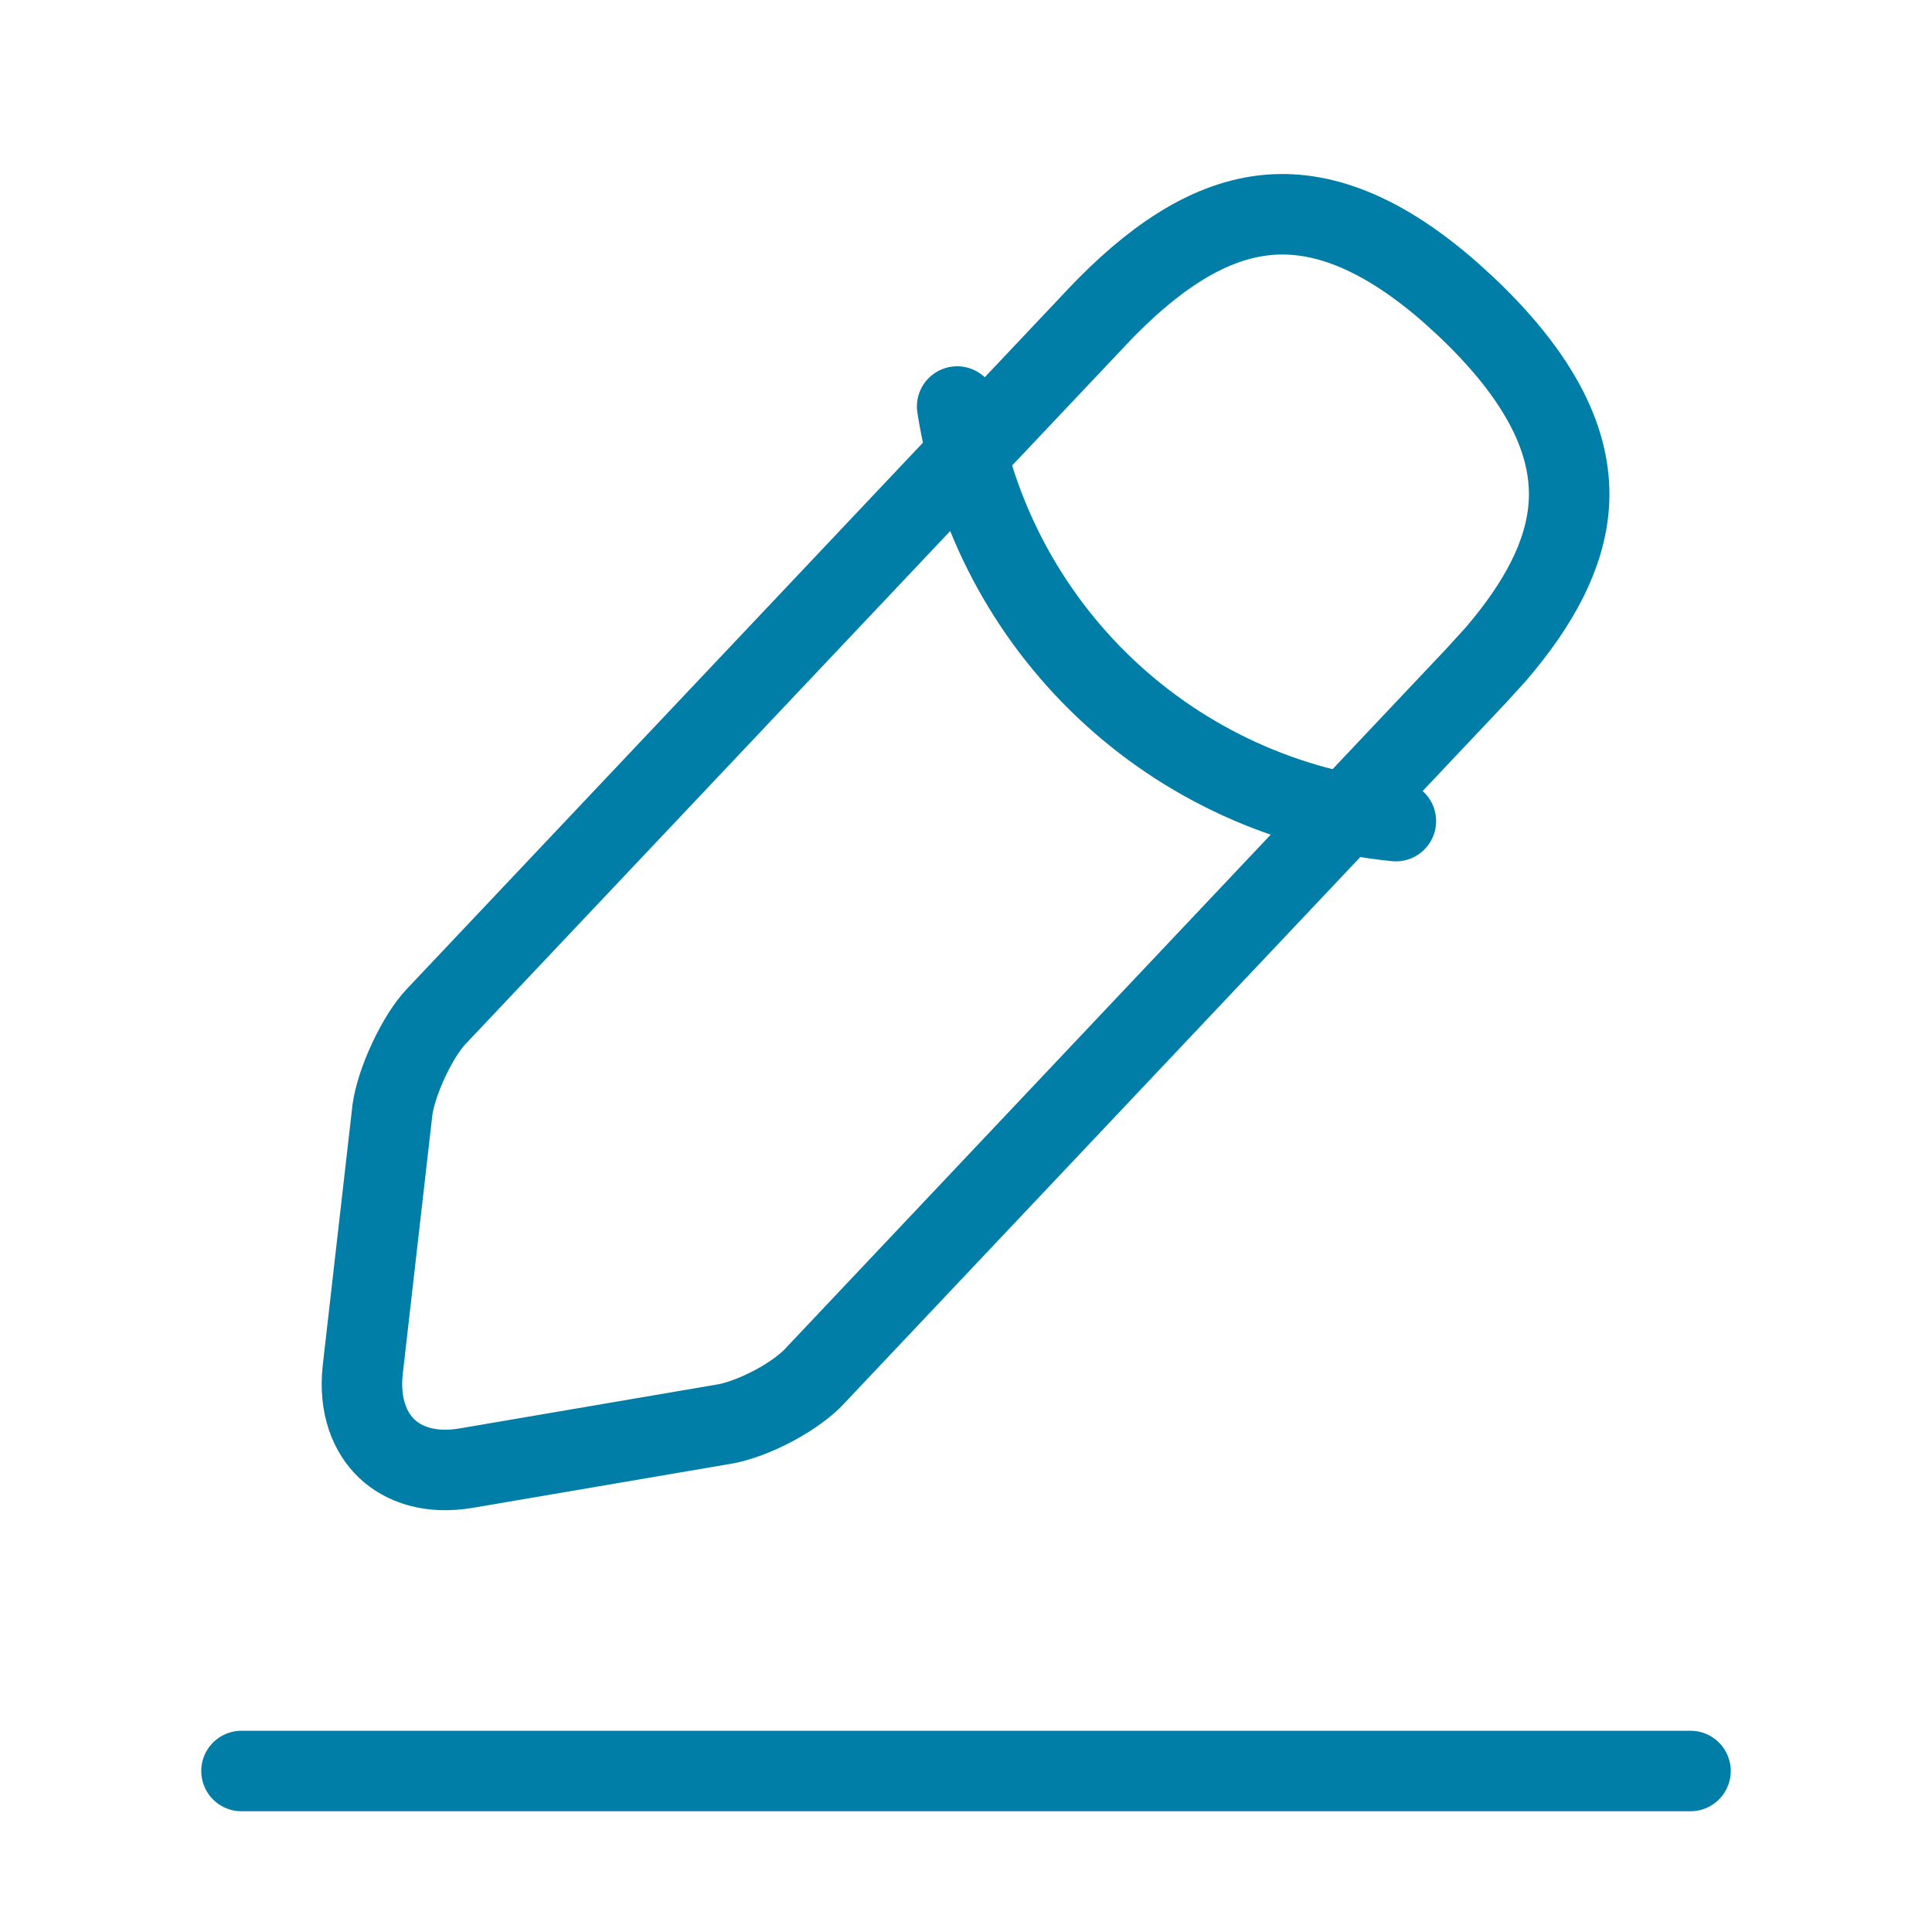
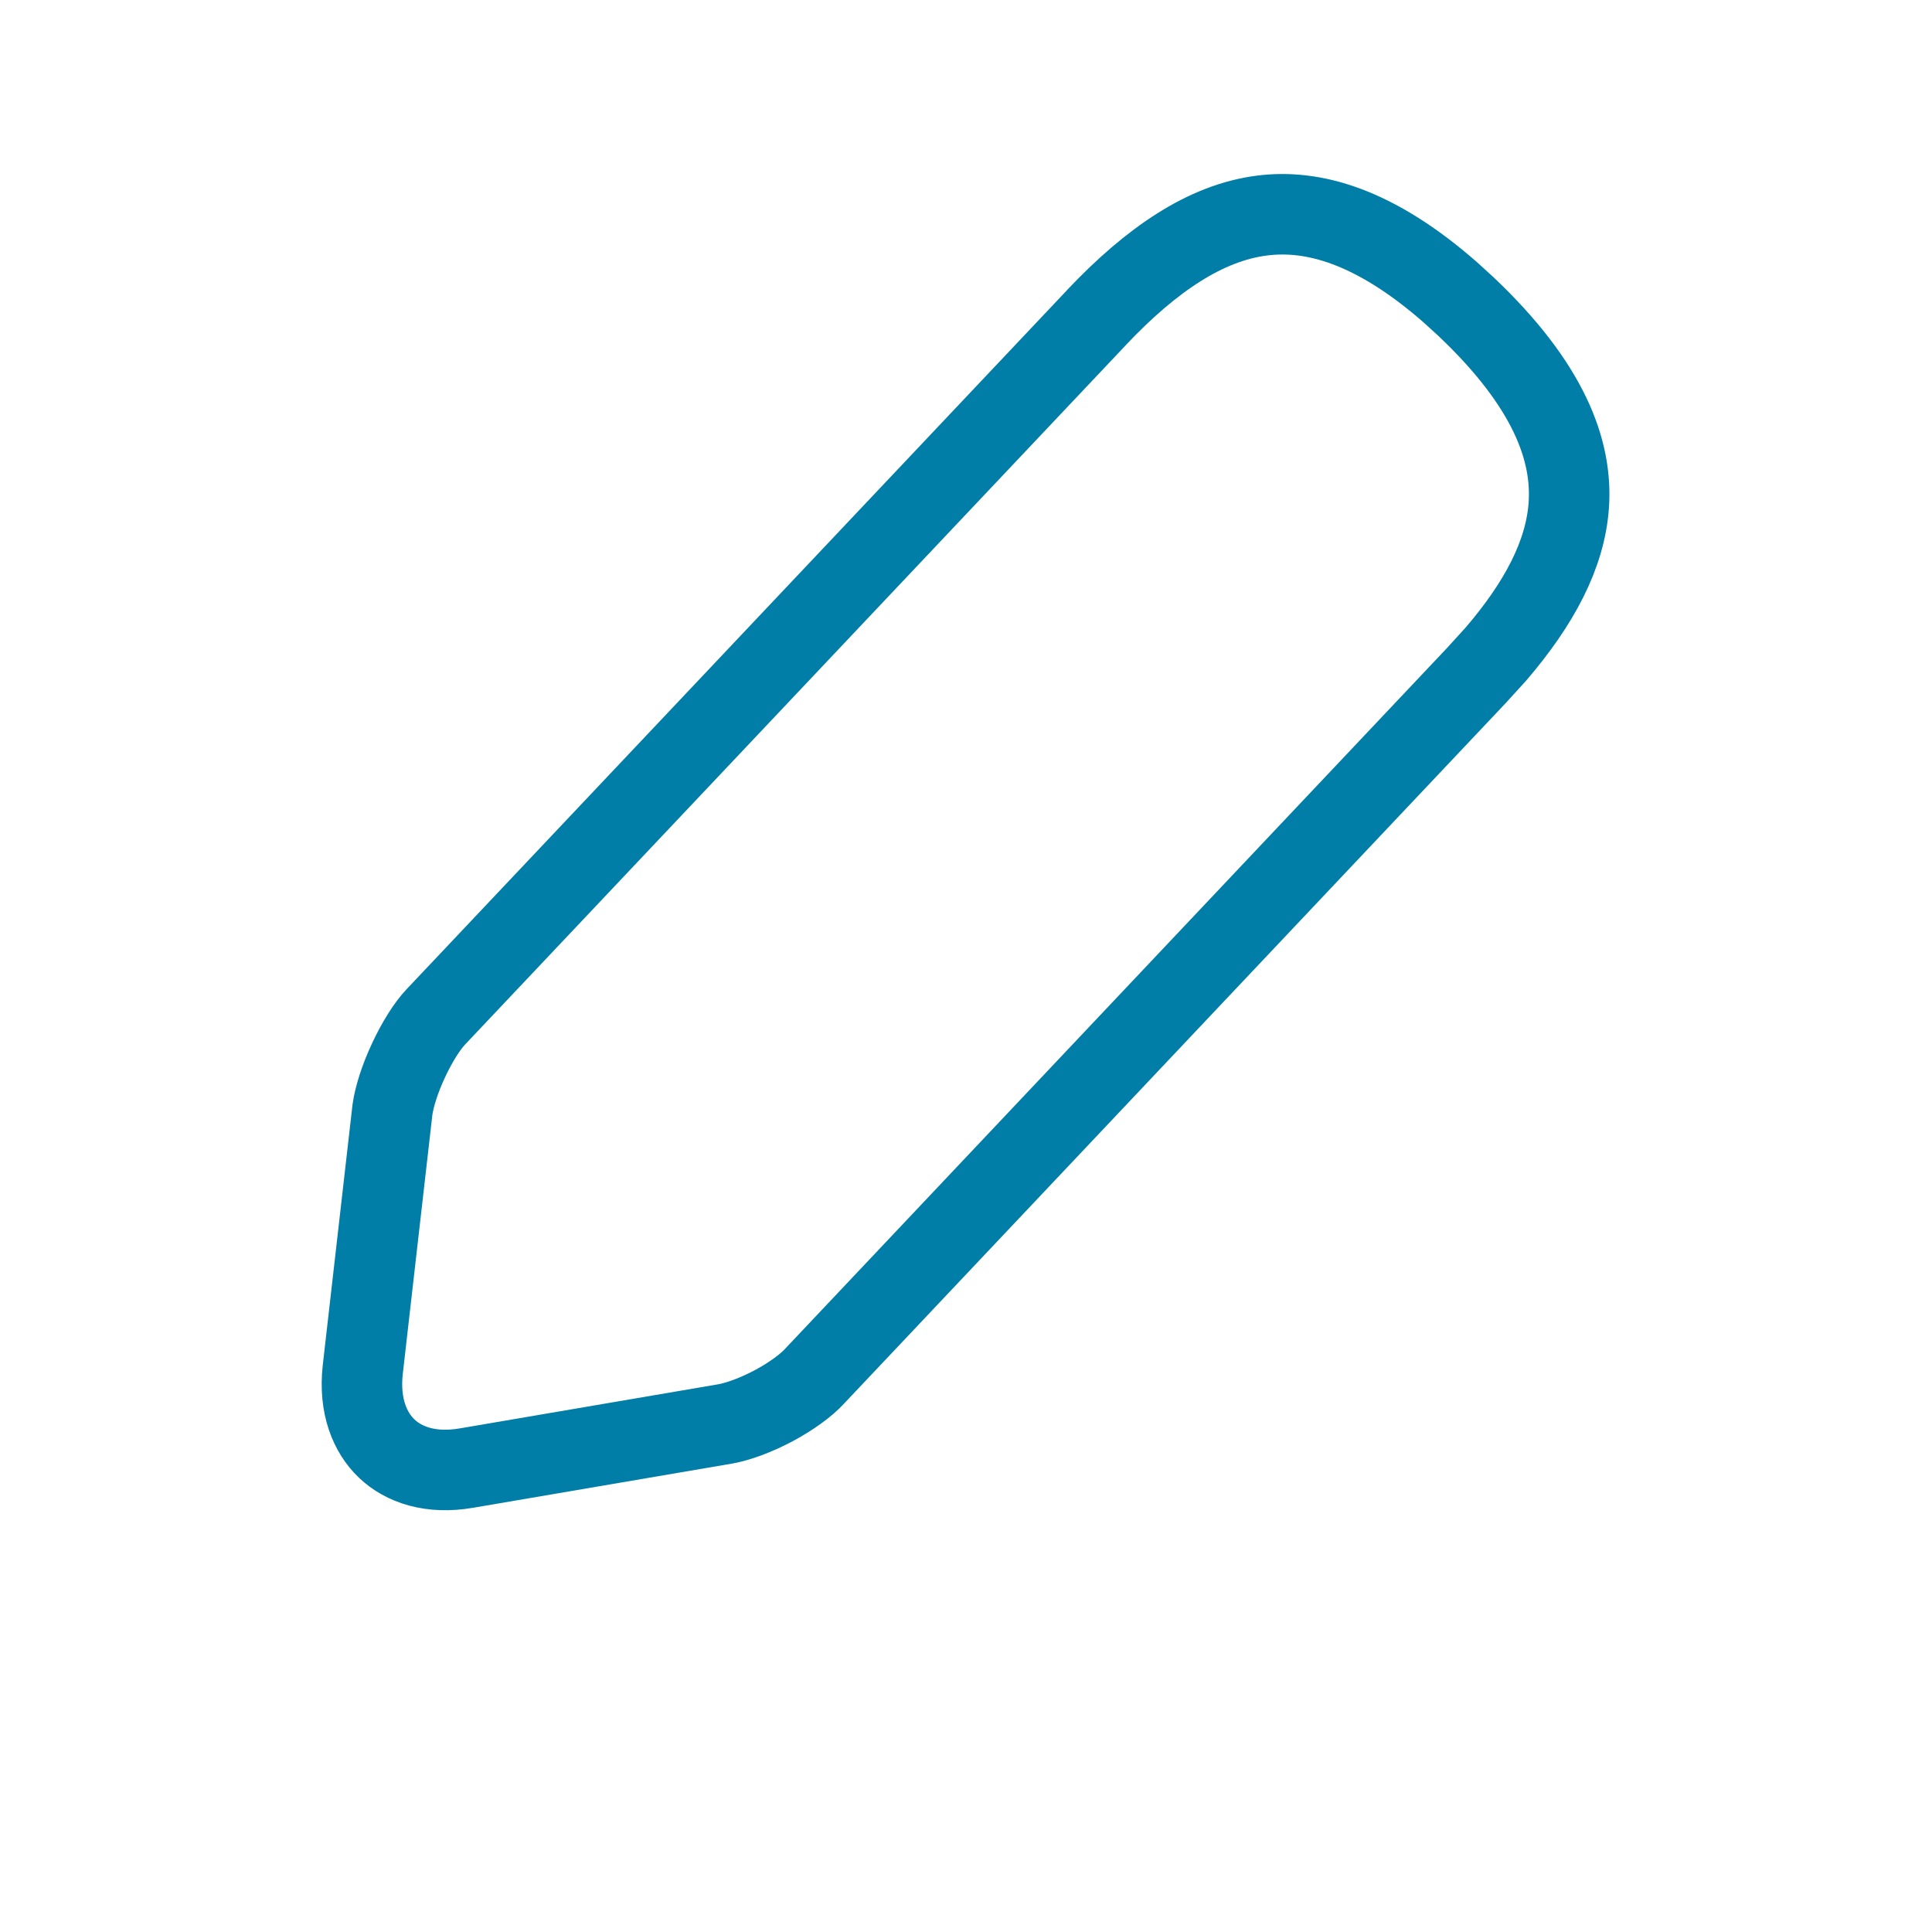
<svg xmlns="http://www.w3.org/2000/svg" width="24" height="24" viewBox="0 0 24 24" fill="none">
  <path d="M15.675 2.678C16.305 2.597 17.071 2.803 18.016 3.631L18.207 3.805C19.246 4.787 19.535 5.6 19.488 6.276C19.445 6.891 19.118 7.501 18.581 8.127L18.336 8.396L10.127 17.087L10.121 17.094C10.017 17.207 9.834 17.343 9.612 17.462C9.39 17.58 9.171 17.659 9.012 17.688L5.795 18.237H5.794C5.348 18.314 5.014 18.194 4.805 17.996C4.596 17.797 4.457 17.468 4.506 17.017L4.875 13.786C4.897 13.627 4.967 13.402 5.075 13.172C5.183 12.94 5.307 12.745 5.414 12.632L13.623 3.943L13.623 3.942C14.305 3.222 14.977 2.767 15.675 2.678Z" stroke="#007EA7" stroke-miterlimit="10" stroke-linecap="round" stroke-linejoin="round" />
-   <path d="M11.89 5.05C12.1 6.391 12.749 7.624 13.735 8.556C14.721 9.488 15.989 10.066 17.34 10.2M3 22H21" stroke="#007EA7" stroke-miterlimit="10" stroke-linecap="round" stroke-linejoin="round" />
</svg>